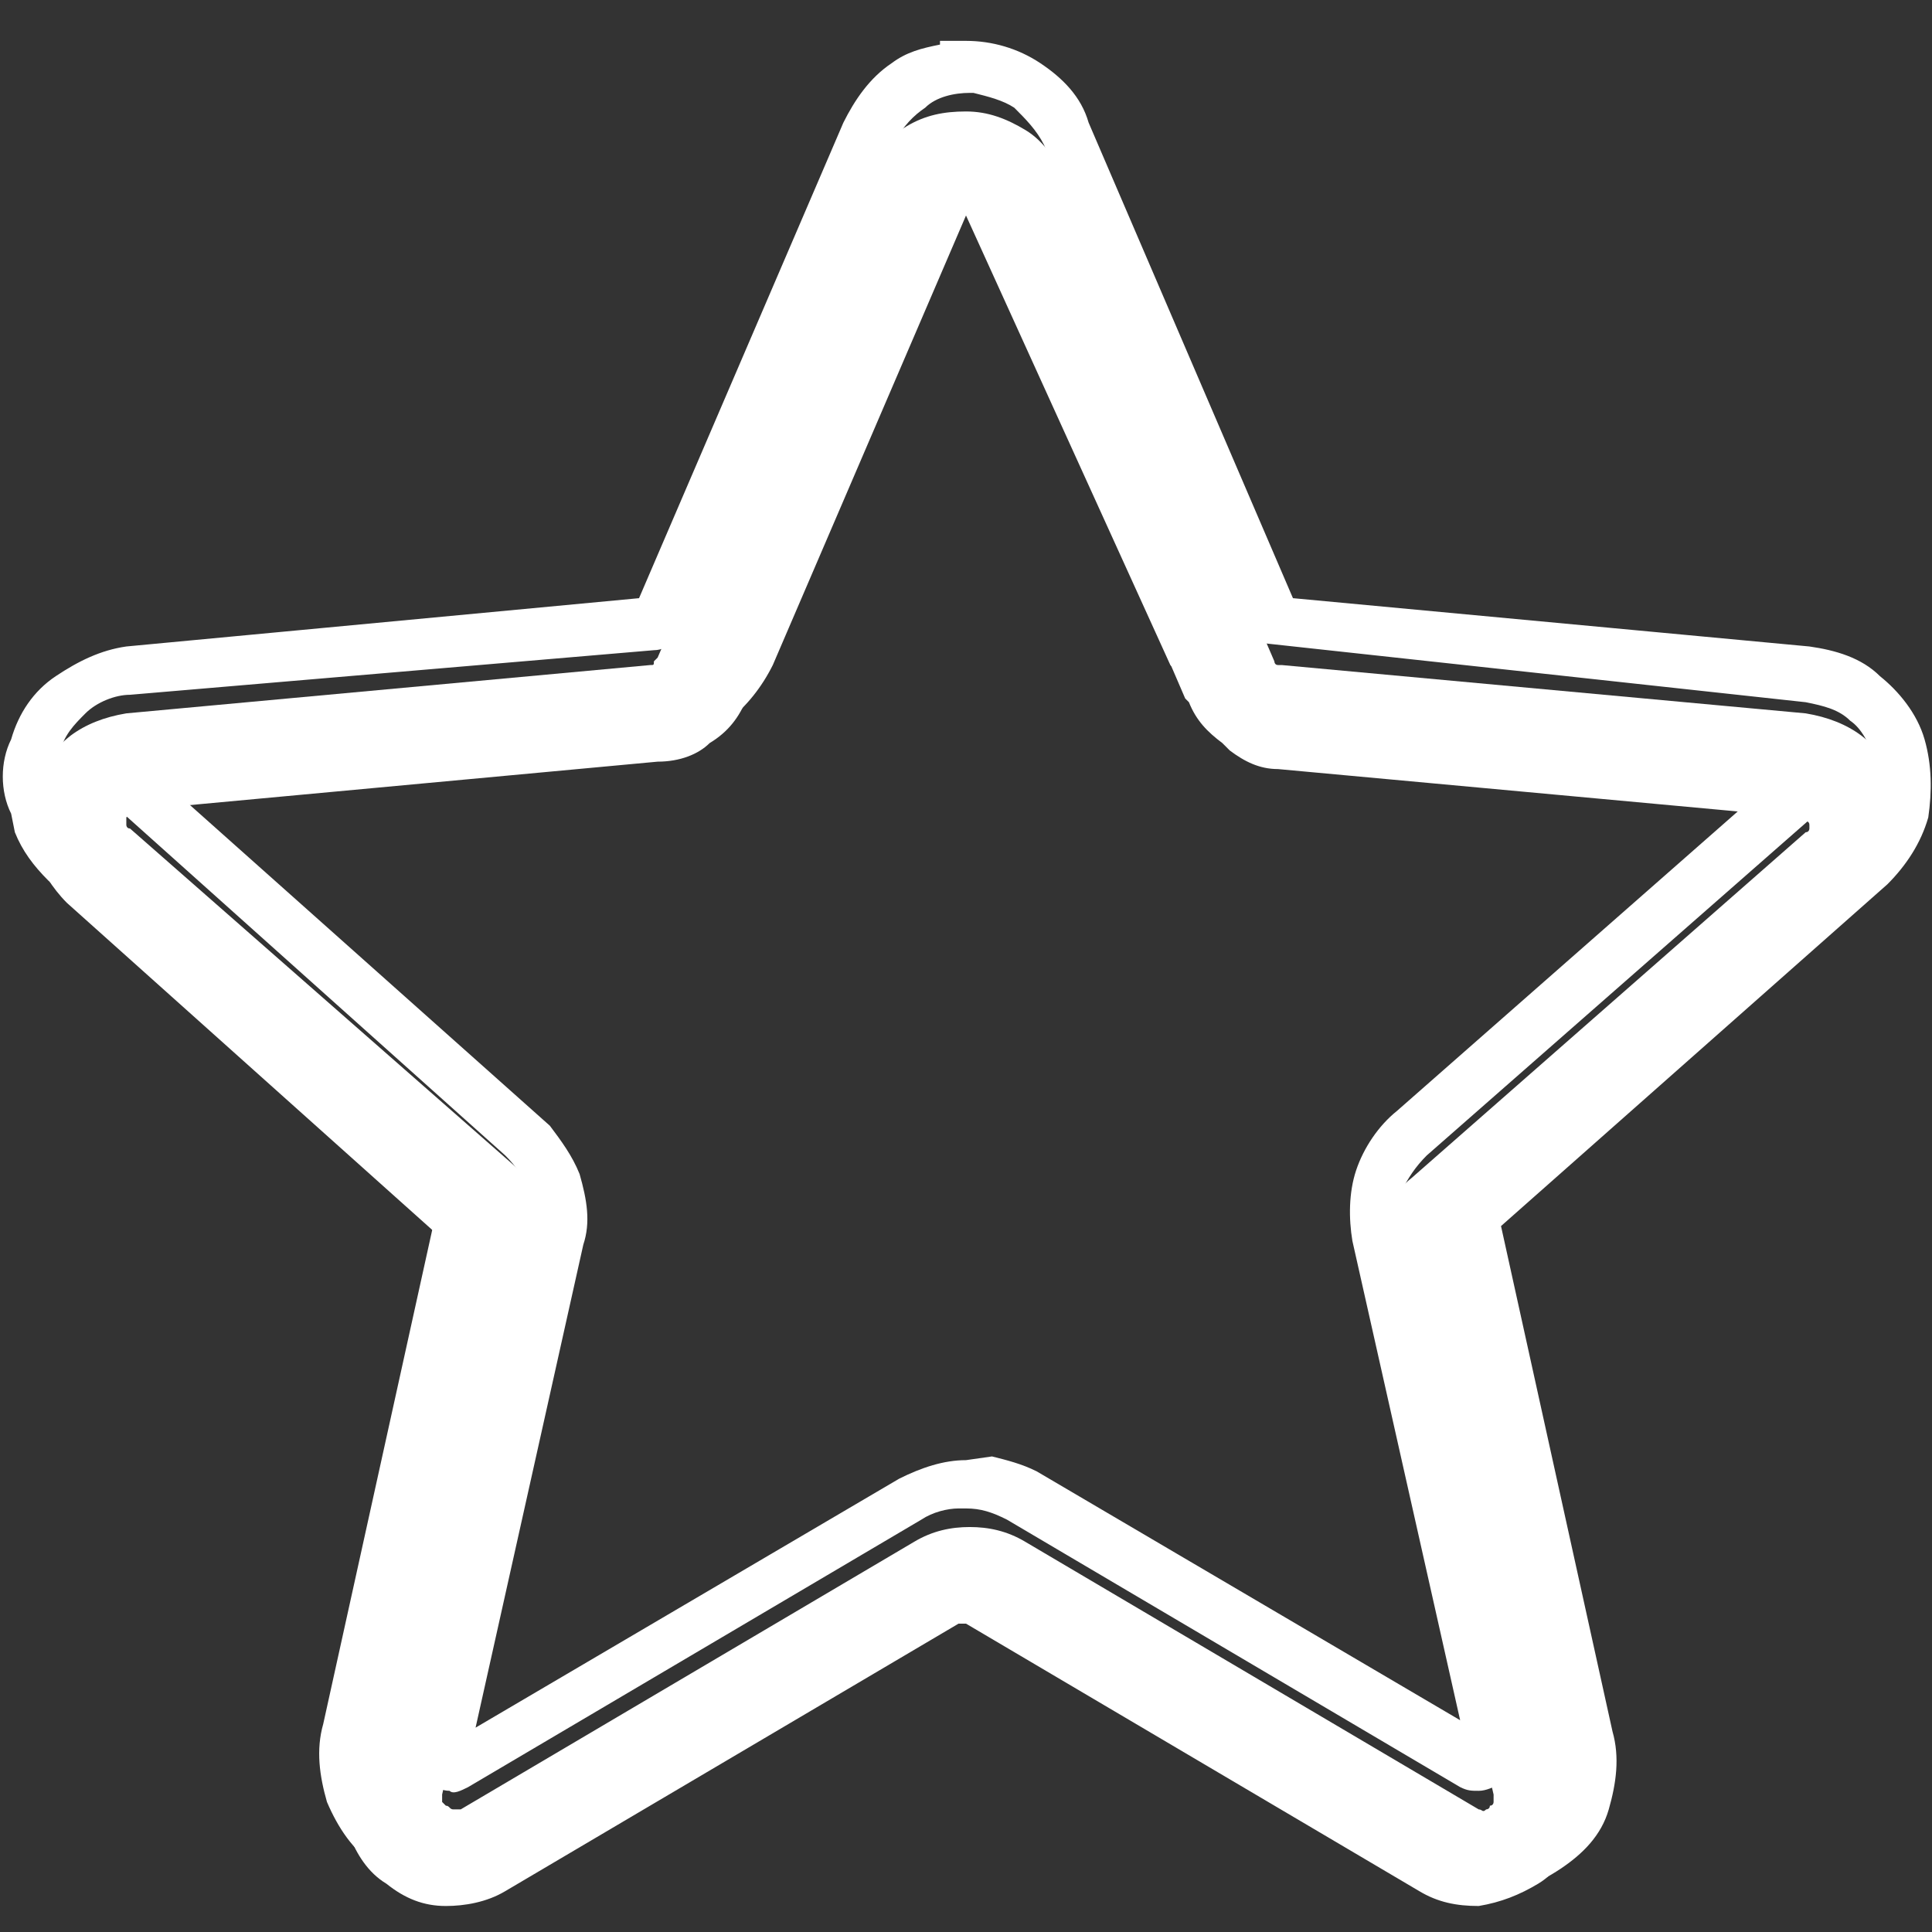
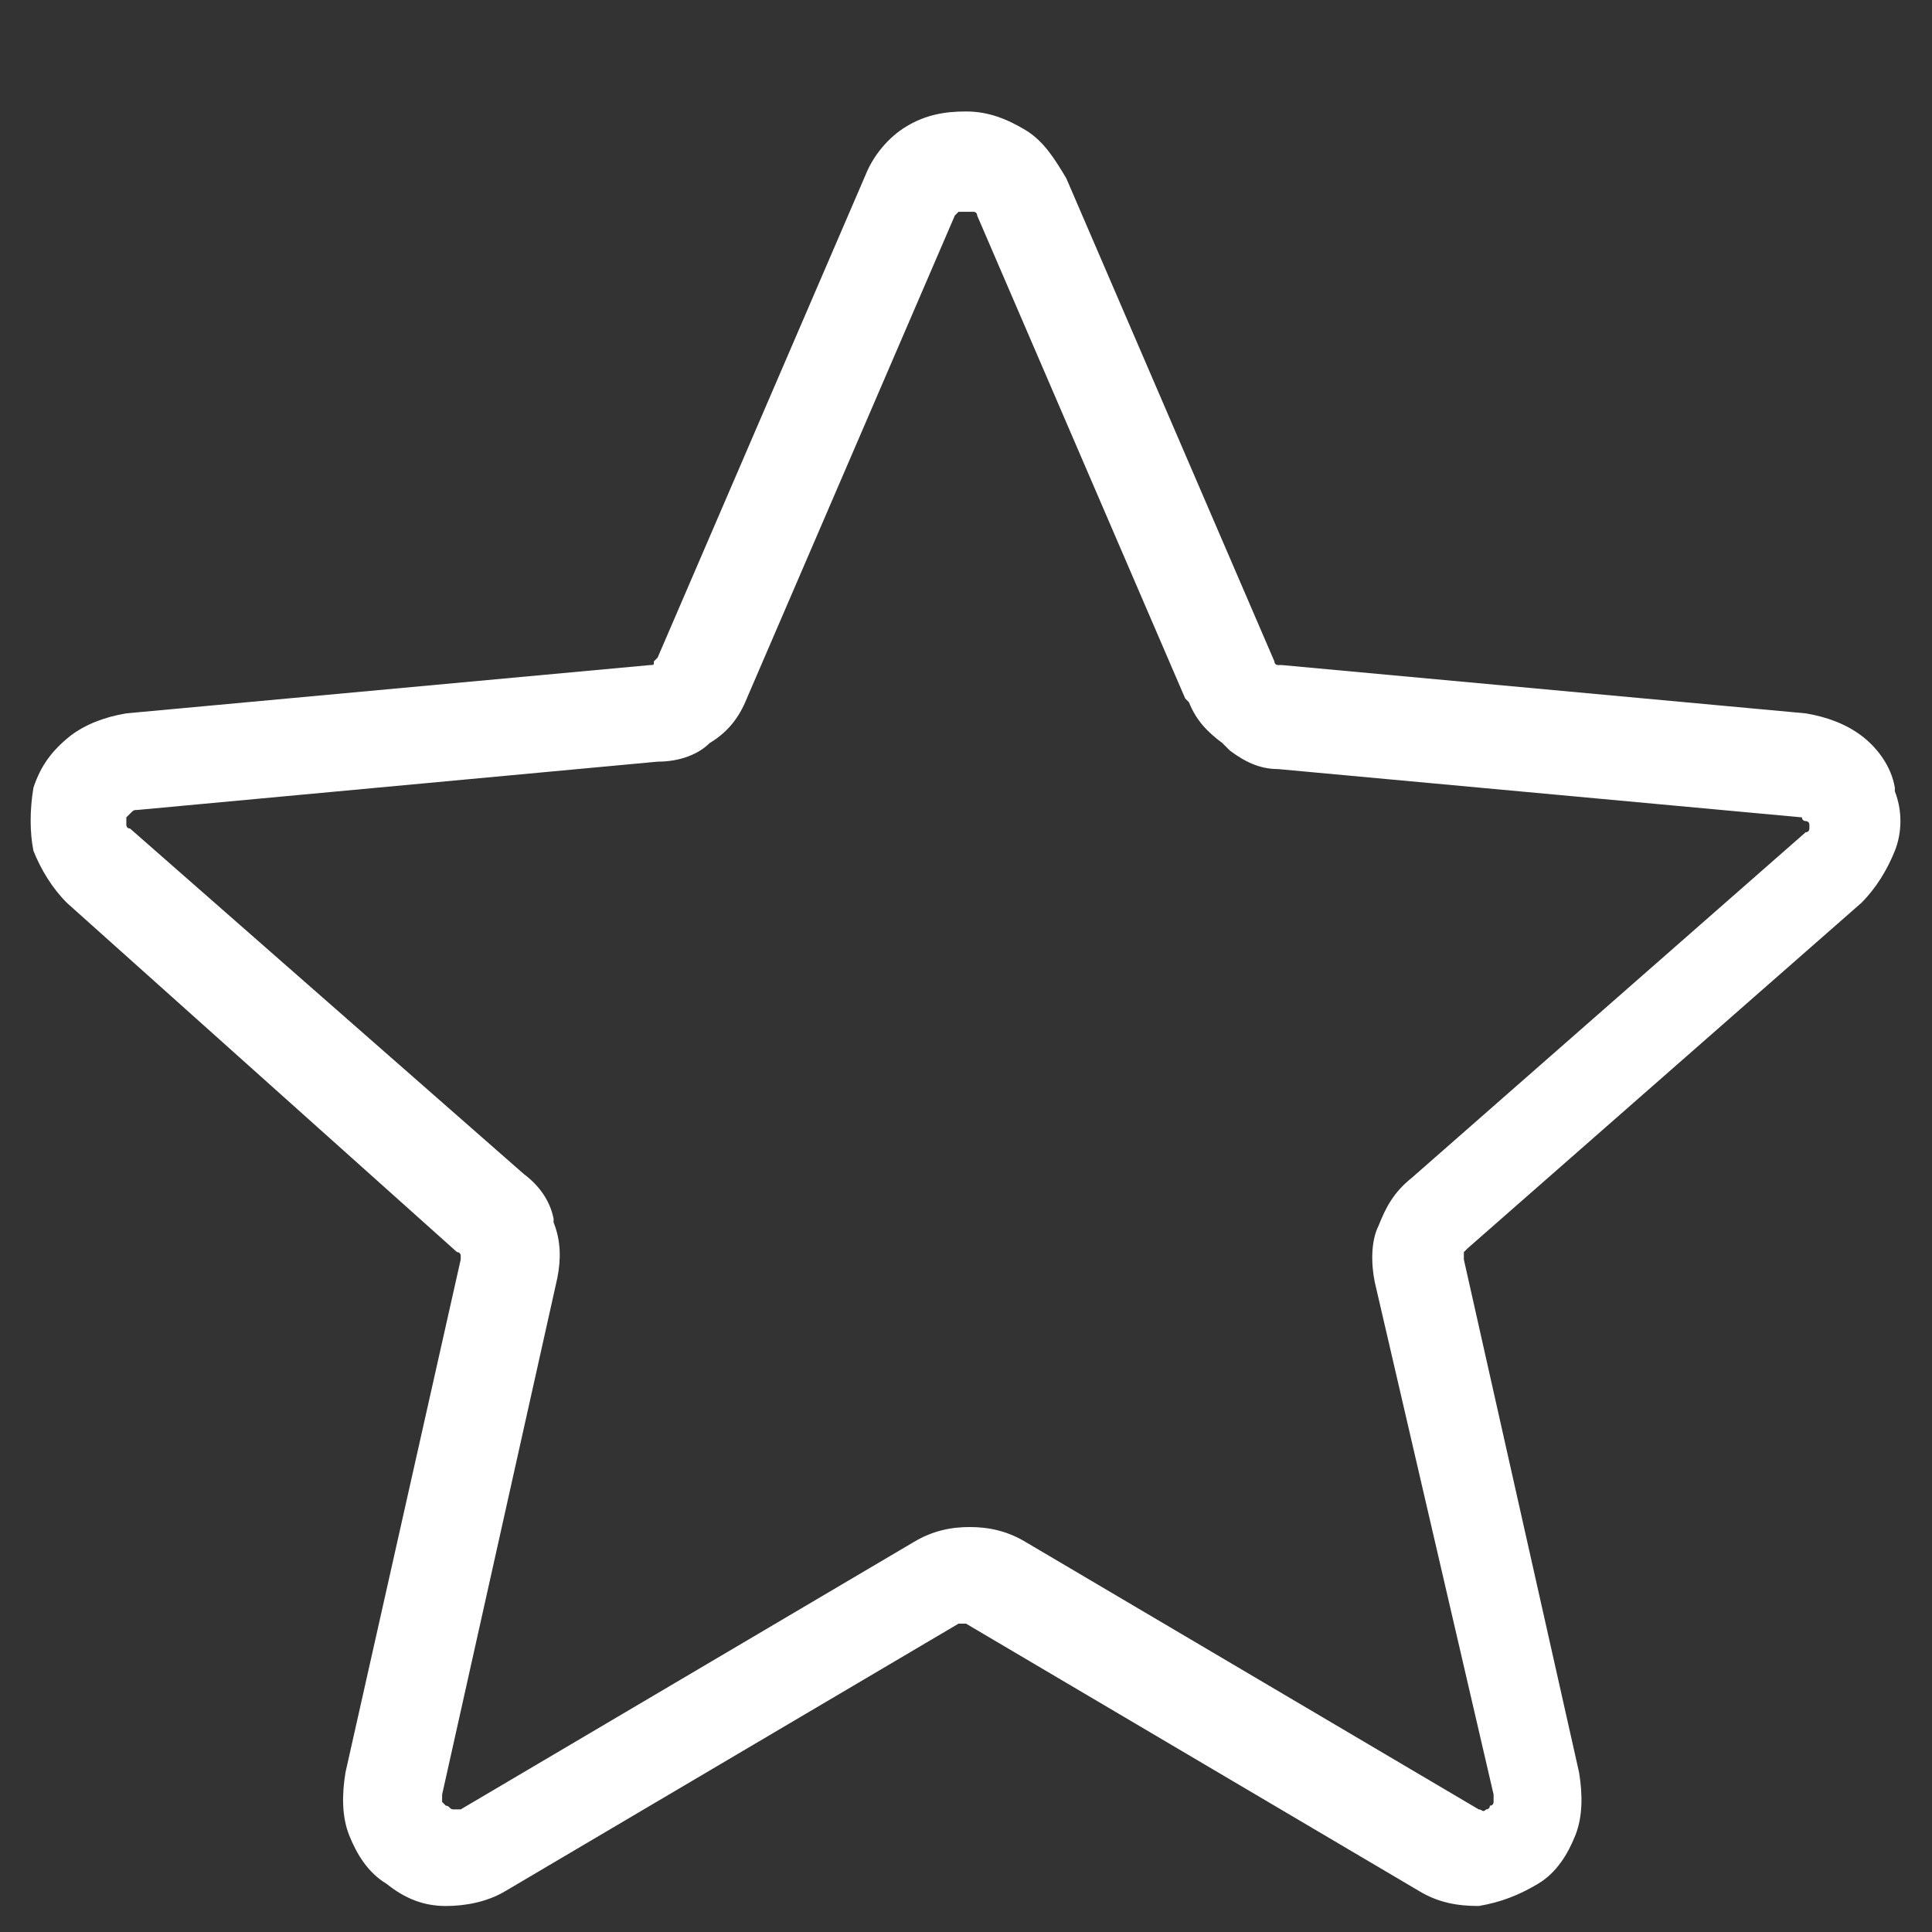
<svg xmlns="http://www.w3.org/2000/svg" version="1.1" id="Слой_1" x="0px" y="0px" viewBox="0 0 52 52" style="enable-background:new 0 0 52 52;" xml:space="preserve">
  <rect x="0" y="0" width="52" height="52" fill="#333333" stroke="none" />
  <style type="text/css">
	.st0{fill-rule:evenodd;clip-rule:evenodd;fill:#FFFFFF;}
	.st1{fill:#FFFFFF;}
</style>
  <path class="st0" d="M3.4,19.2l14.1-1.3c0.1,0,0.1,0,0.1-0.1c0,0,0.1-0.1,0.1-0.1l5.6-13l0,0c0.2-0.5,0.6-1,1.1-1.3  C24.9,3.1,25.4,3,26,3v0c0.6,0,1.1,0.2,1.6,0.5c0.5,0.3,0.8,0.8,1.1,1.3l5.6,13c0,0,0,0.1,0.1,0.1l0,0c0,0,0.1,0,0.1,0l14.1,1.3  c0.6,0.1,1.1,0.3,1.5,0.6c0.4,0.3,0.8,0.8,0.9,1.4l0,0.1c0.2,0.5,0.2,1.1,0,1.6c-0.2,0.5-0.5,1-0.9,1.4l-10.6,9.3  c0,0-0.1,0.1-0.1,0.1c0,0,0,0.1,0,0.2l3.1,13.8c0.1,0.6,0.1,1.2-0.1,1.7c-0.2,0.5-0.5,1-1,1.3c-0.5,0.3-1,0.5-1.6,0.6  c-0.6,0-1.1-0.1-1.6-0.4l-12.2-7.2c-0.1,0-0.1,0-0.1,0v0c0,0-0.1,0-0.1,0l-12.2,7.2c-0.5,0.3-1.1,0.4-1.6,0.4  c-0.6,0-1.1-0.2-1.6-0.6l0,0c-0.5-0.3-0.8-0.8-1-1.3c-0.2-0.5-0.2-1.1-0.1-1.7l3.1-13.8c0,0,0-0.1,0-0.1l0,0c0,0,0-0.1-0.1-0.1l0,0  L1.8,24.3c-0.4-0.4-0.7-0.9-0.9-1.4h0c-0.1-0.5-0.1-1.1,0-1.7c0.2-0.6,0.5-1,1-1.4C2.3,19.5,2.8,19.3,3.4,19.2L3.4,19.2z M17.7,20.5  L3.7,21.8c-0.1,0-0.1,0-0.2,0.1c0,0-0.1,0.1-0.1,0.1c0,0.1,0,0.1,0,0.2h0c0,0,0,0.1,0.1,0.1l10.6,9.3v0c0.4,0.3,0.7,0.7,0.8,1.2  l0,0.1c0.2,0.5,0.2,1,0.1,1.5l-3.1,13.9c0,0.1,0,0.1,0,0.2c0,0,0.1,0.1,0.1,0.1l0,0c0.1,0,0.1,0.1,0.2,0.1c0,0,0.1,0,0.2,0l12.2-7.2  c0.5-0.3,1-0.4,1.5-0.4v0c0.5,0,1,0.1,1.5,0.4l12.2,7.2c0.1,0,0.1,0.1,0.2,0c0,0,0.1,0,0.1-0.1c0.1,0,0.1-0.1,0.1-0.1  c0,0,0-0.1,0-0.2L37,34.5c-0.1-0.5-0.1-1.1,0.1-1.5c0.2-0.5,0.4-0.9,0.9-1.3l10.6-9.3c0.1,0,0.1-0.1,0.1-0.1c0,0,0-0.1,0-0.1l0,0  c0-0.1-0.1-0.1-0.1-0.1c0,0-0.1,0-0.1-0.1l-14.1-1.3c-0.5,0-0.9-0.2-1.3-0.5L32.9,20c-0.4-0.3-0.7-0.6-0.9-1.1l-0.1-0.1l-5.6-13  c0-0.1-0.1-0.1-0.1-0.1c0,0-0.1,0-0.2,0v0c-0.1,0-0.1,0-0.2,0c0,0-0.1,0.1-0.1,0.1l0,0l-5.6,13c-0.2,0.5-0.5,0.9-1,1.2  C18.8,20.3,18.3,20.5,17.7,20.5L17.7,20.5z" />
-   <path class="st1" d="M39.8,50.9c-0.6,0-1.3-0.2-1.8-0.5L26,43.3l-12,7.1c-0.6,0.4-1.3,0.5-2,0.5c-0.5,0-1-0.2-1.4-0.4l0,0l-0.5-0.3  c-0.6-0.4-1-1-1.3-1.7c-0.2-0.7-0.3-1.4-0.1-2.1l3-13.6L1.3,23.7c-0.4-0.4-0.7-0.8-0.9-1.3h0l-0.1-0.5C0,21.3,0,20.5,0.3,19.9  c0.2-0.7,0.6-1.3,1.2-1.7c0.6-0.4,1.2-0.7,1.9-0.8l13.8-1.3l5.5-12.8C23,2.7,23.4,2.1,24,1.7c0.4-0.3,0.8-0.4,1.3-0.5V1.1l0.7,0  c0.7,0,1.4,0.2,2,0.6c0.6,0.4,1.1,0.9,1.3,1.6l5.5,12.8l13.9,1.3c0.7,0.1,1.4,0.3,1.9,0.8c0.5,0.4,1,1,1.2,1.7  c0.2,0.7,0.2,1.4,0.1,2.1c-0.2,0.7-0.6,1.3-1.1,1.8l-10.4,9.2l3,13.6c0.2,0.7,0.1,1.4-0.1,2.1c-0.2,0.7-0.7,1.2-1.3,1.6  c-0.6,0.4-1.3,0.7-2,0.7C39.9,50.9,39.9,50.9,39.8,50.9z M26,41.8c0.2,0,0.3,0.1,0.5,0.2l12.1,7.2c0.4,0.2,0.8,0.3,1.2,0.3  c0.4,0,0.9-0.2,1.2-0.4c0.4-0.3,0.6-0.6,0.8-1c0.2-0.4,0.2-0.8,0.1-1.3L38.9,33c0-0.2,0-0.4,0-0.5c0-0.1,0.1-0.3,0.3-0.4l10.6-9.3  c0.3-0.3,0.6-0.7,0.7-1.1c0.1-0.4,0.1-0.8,0-1.2c-0.2-0.5-0.4-0.9-0.7-1.1c-0.3-0.3-0.7-0.4-1.2-0.5l-14.7-1.6L33.8,17L28.1,3.9  c-0.2-0.4-0.5-0.7-0.8-1c-0.3-0.2-0.7-0.3-1.1-0.4l-0.1,0c-0.4,0-0.9,0.1-1.2,0.4c-0.3,0.2-0.6,0.5-0.8,0.9L24,3.9l-5.6,13  c-0.1,0.2-0.2,0.3-0.3,0.4c-0.1,0.1-0.3,0.2-0.5,0.2L3.5,18.7c-0.4,0-0.9,0.2-1.2,0.5c-0.3,0.3-0.6,0.6-0.7,1.1  c-0.1,0.4-0.2,0.8-0.1,1.2l0,0.1c0.1,0.4,0.4,0.8,0.7,1.1l10,8.9l0,0l0.7,0.6l0.2,0.4l0,0.4L10,46.7c-0.1,0.4-0.1,0.9,0.1,1.3  c0.1,0.4,0.4,0.7,0.7,0.9l0.1,0.1c0.4,0.3,0.8,0.4,1.2,0.4c0.4,0,0.9-0.1,1.2-0.3l12-7.1v-0.3L26,41.8z M25.8,43.1  C25.8,43.1,25.8,43.1,25.8,43.1L25.8,43.1z M40.2,32.6L40.2,32.6C40.2,32.7,40.2,32.6,40.2,32.6z M17.1,16.3  C17.1,16.3,17.1,16.3,17.1,16.3L17.1,16.3z M39.8,48.2c-0.2,0-0.3,0-0.5-0.1l-12.2-7.2c-0.4-0.2-0.7-0.3-1.1-0.3h-0.2  c-0.3,0-0.7,0.1-1,0.3l-12.2,7.2c-0.2,0.1-0.4,0.2-0.5,0.1c-0.2,0-0.4-0.1-0.5-0.2l-0.4-0.3l0.1-0.2c0-0.2,0-0.3,0-0.5l3.1-13.8  c0.1-0.4,0.1-0.8-0.1-1.1c-0.2-0.4-0.4-0.7-0.7-1L3.1,21.7c-0.2-0.1-0.3-0.3-0.3-0.5l-0.2-0.9h0.4c0-0.1,0.1-0.1,0.2-0.2  C3.2,20.1,3.4,20,3.6,20l14.1-1.3c0.3,0,0.7-0.2,1-0.4c0.3-0.2,0.6-0.5,0.7-0.9l5.9-13.6l0.2,0.1c0.1,0,0.2-0.1,0.4-0.1h0.7v0.3  c0.1,0.1,0.1,0.2,0.2,0.3l5.7,13.1c0.2,0.3,0.4,0.6,0.7,0.8c0.4,0.3,0.7,0.4,1.1,0.4L48.5,20c0.2,0,0.4,0.1,0.5,0.2  c0.2,0.1,0.3,0.3,0.3,0.5c0.1,0.2,0.1,0.4,0,0.6c0,0.2-0.2,0.3-0.3,0.5l-10.6,9.3c-0.3,0.3-0.5,0.6-0.7,1c-0.1,0.4-0.1,0.8,0,1.2  L40.7,47c0,0.2,0,0.4,0,0.6c-0.1,0.2-0.2,0.3-0.3,0.4C40.2,48.1,40,48.2,39.8,48.2C39.8,48.2,39.8,48.2,39.8,48.2z M26.7,39.2  c0.4,0.1,0.8,0.2,1.2,0.4l11.4,6.7l-2.9-12.9c-0.1-0.6-0.1-1.3,0.1-1.9c0.2-0.6,0.6-1.2,1.1-1.6l9.9-8.7l-13.1-1.2  c-0.6-0.1-1.2-0.3-1.6-0.6l-0.1-0.1c-0.5-0.3-0.9-0.8-1.1-1.3l-0.1-0.1L26,5.8l-5.2,12.1c-0.3,0.6-0.7,1.1-1.2,1.5  c-0.5,0.4-1.1,0.6-1.8,0.7l0,0L4.7,21.3l10.1,9c0.3,0.4,0.6,0.8,0.8,1.3c0.2,0.7,0.3,1.3,0.1,1.9l-2.9,13l11.4-6.7  c0.6-0.3,1.2-0.5,1.8-0.5L26.7,39.2L26.7,39.2z M48.1,20.7C48.1,20.7,48.1,20.7,48.1,20.7L48.1,20.7z" />
</svg>